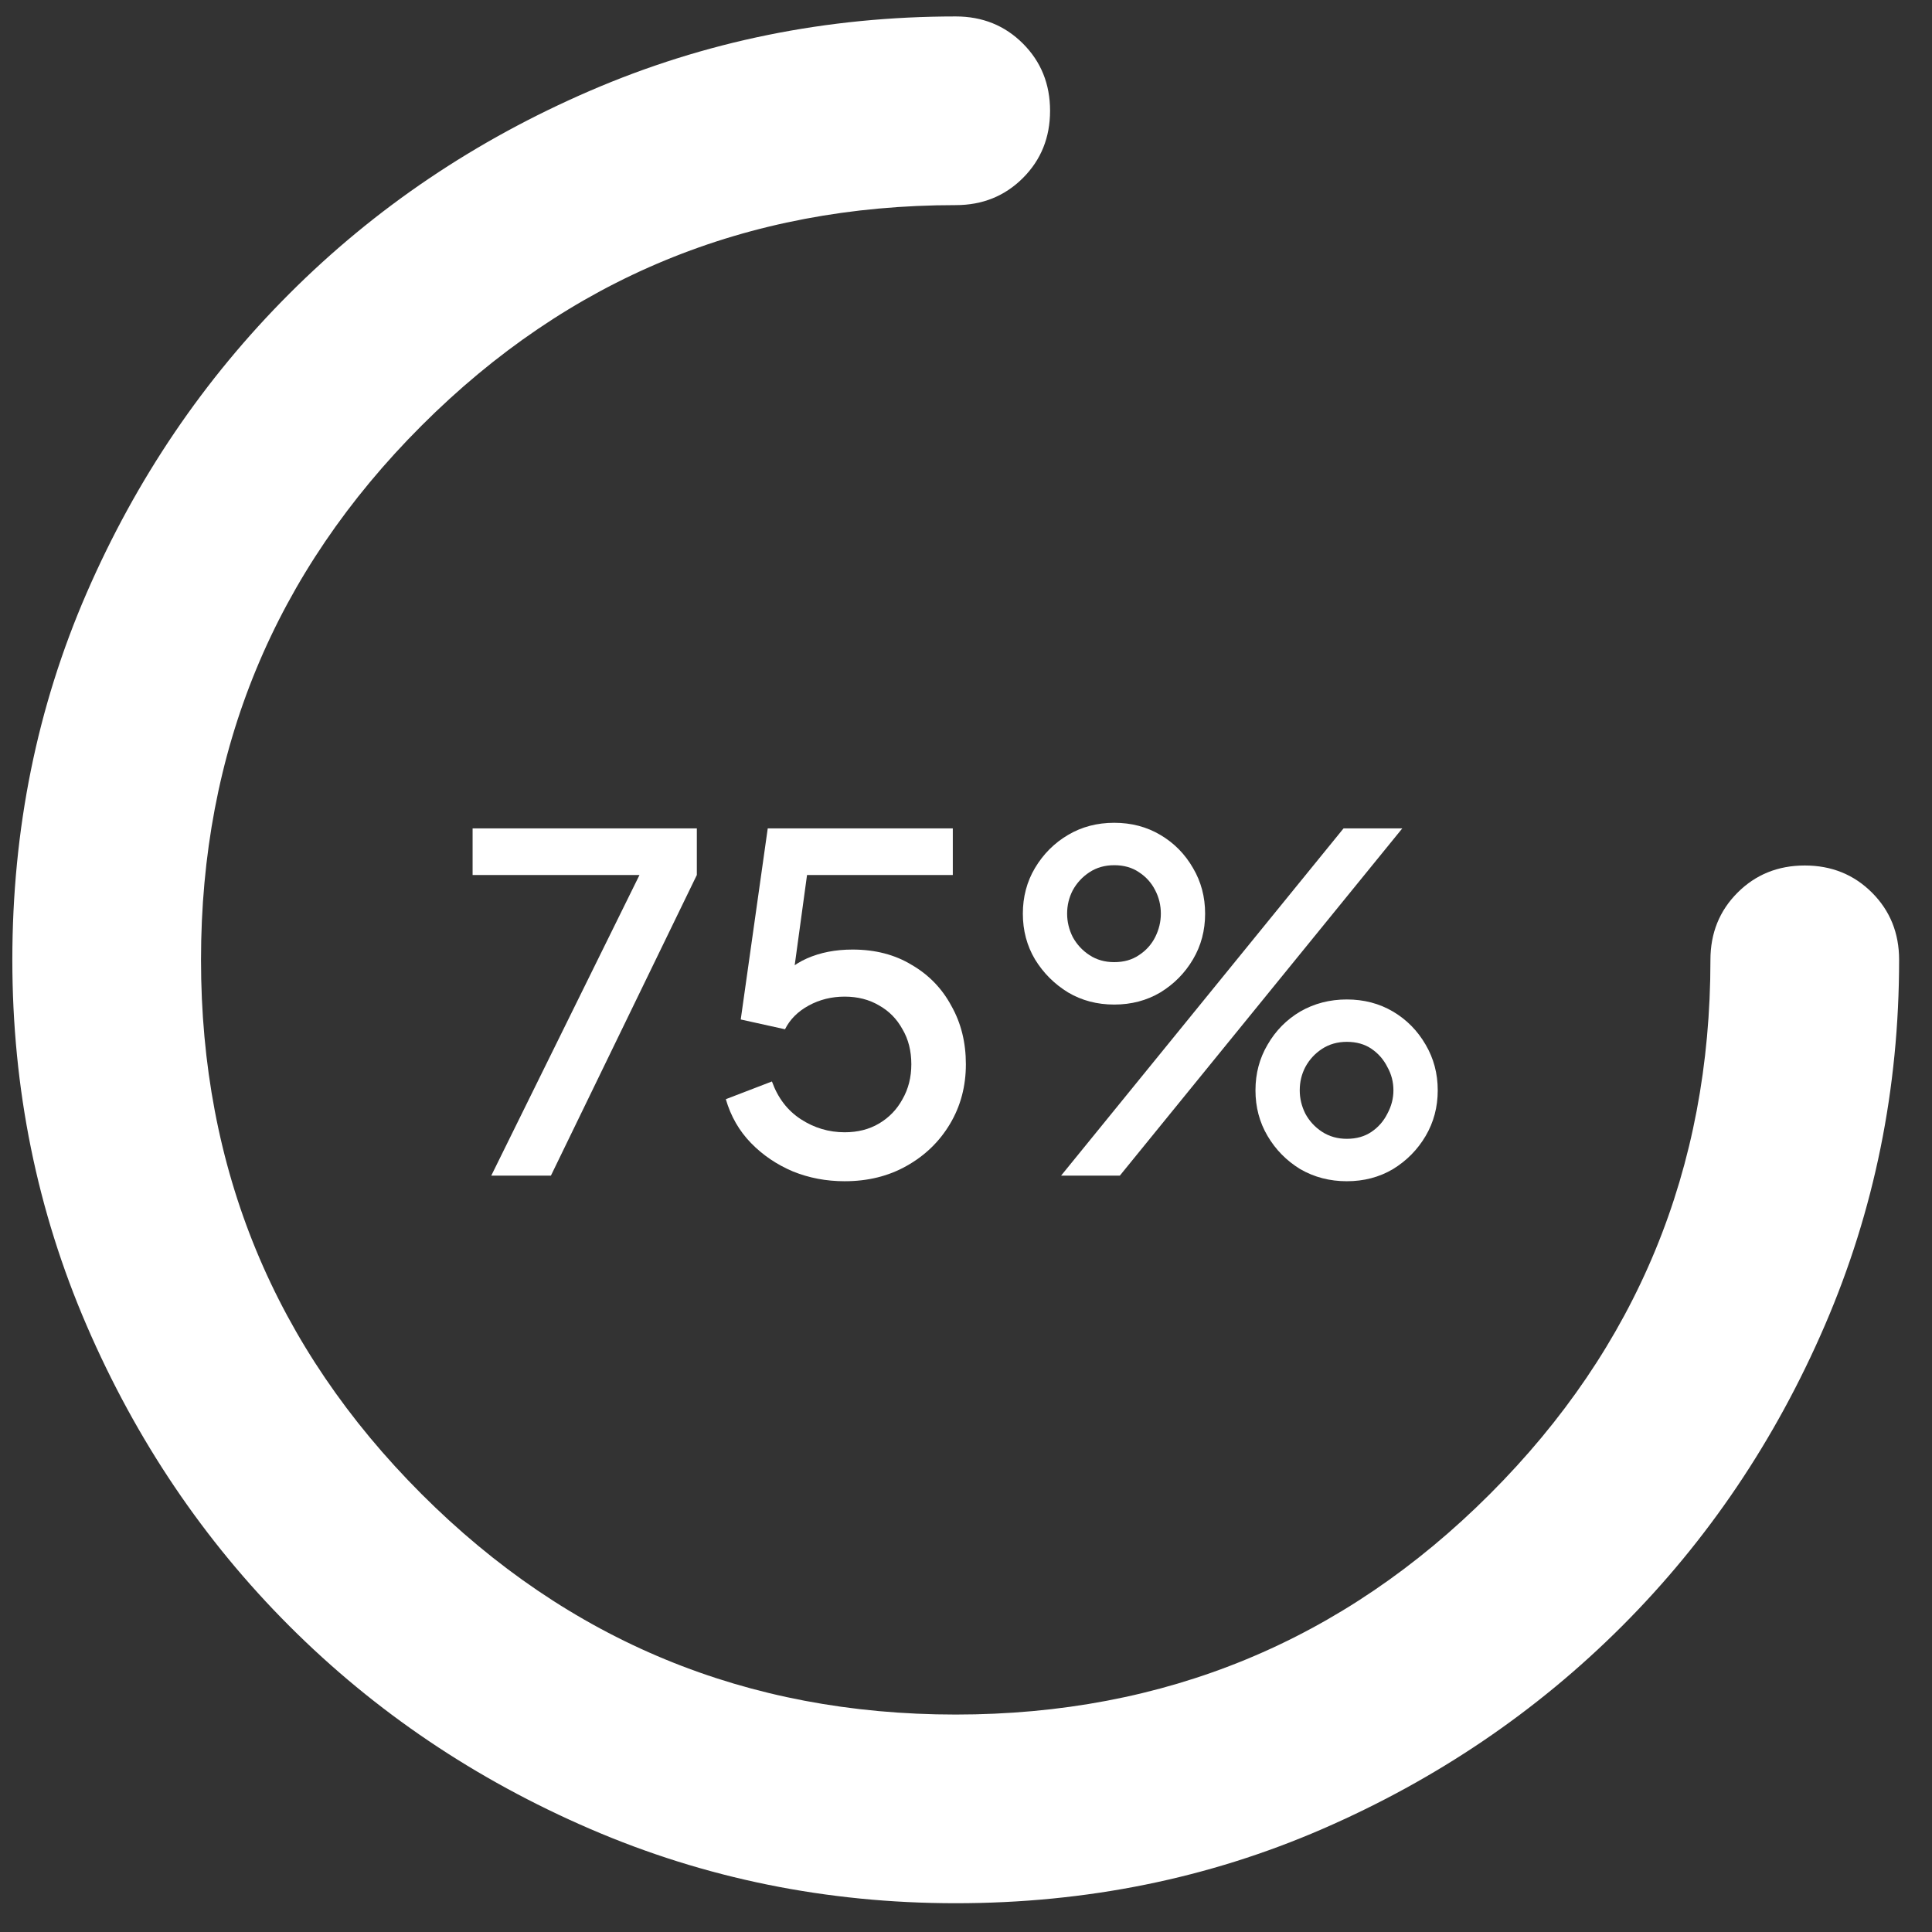
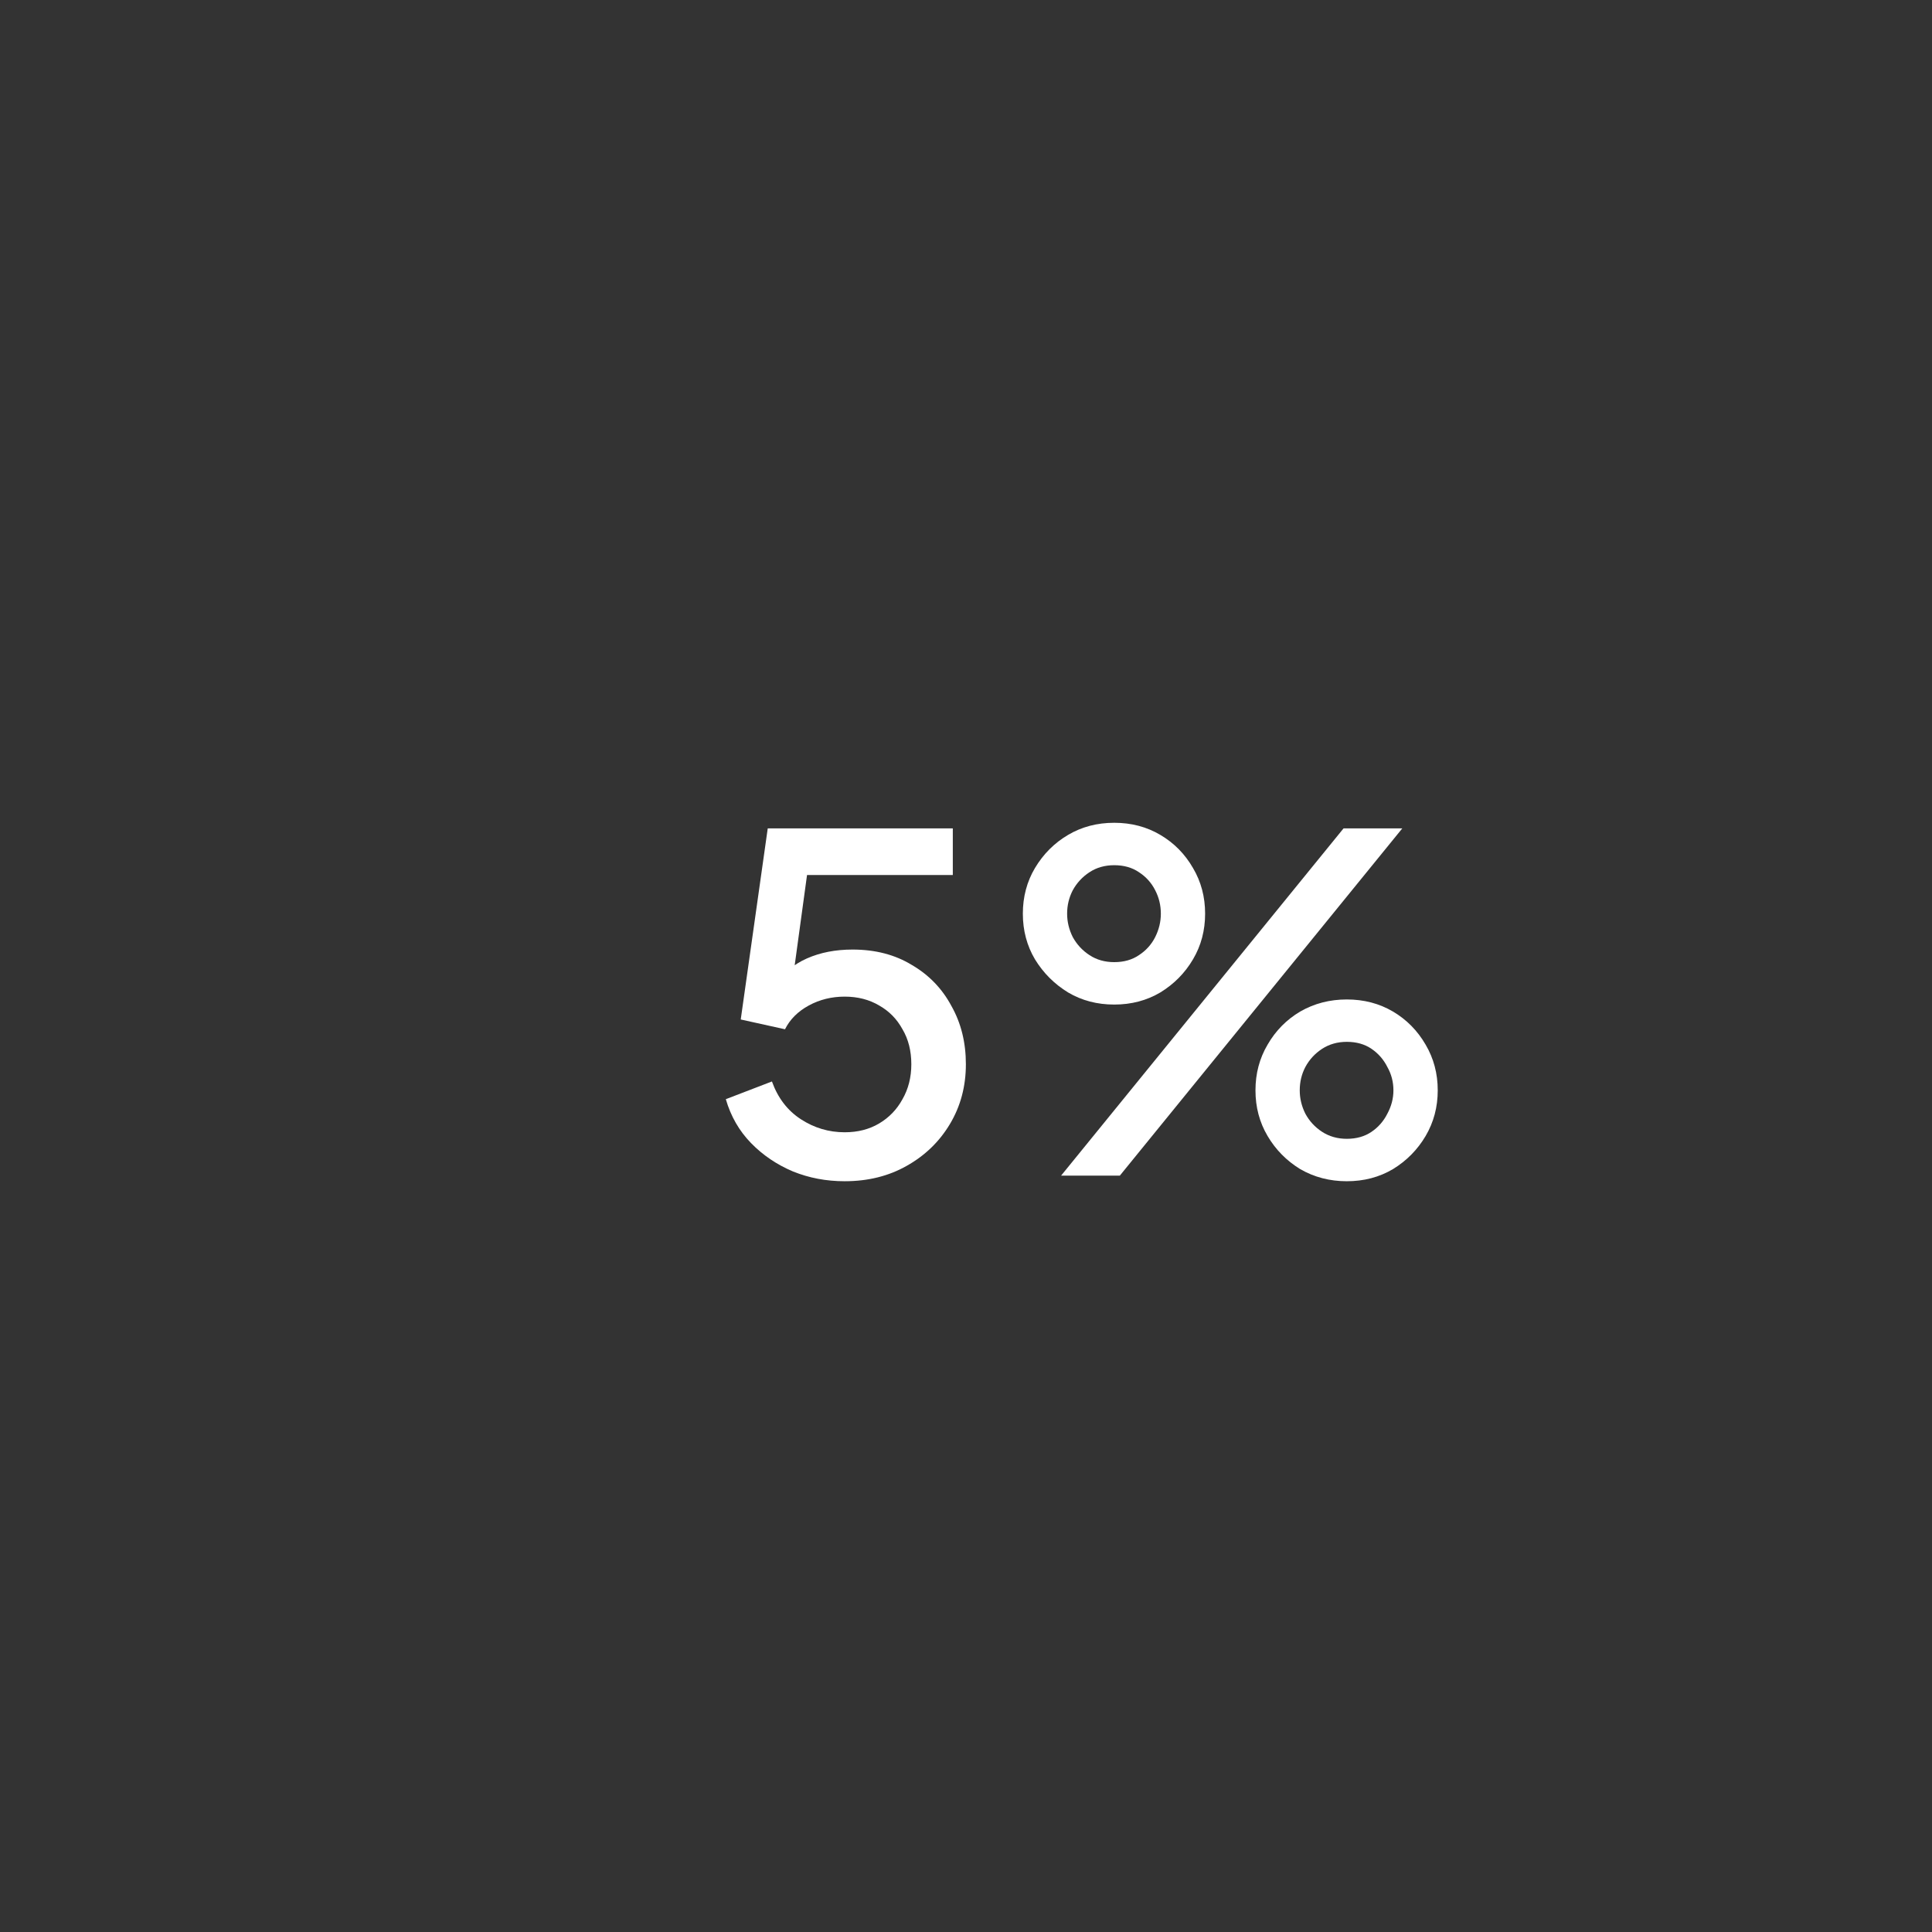
<svg xmlns="http://www.w3.org/2000/svg" width="47" height="47" viewBox="0 0 47 47" fill="none">
  <rect x="0" y="0" width="47" height="47" fill="#333333" stroke="none" />
-   <path d="M23.25 46.3C20.114 46.3 17.149 45.698 14.357 44.493C11.565 43.288 9.126 41.643 7.042 39.559C4.957 37.474 3.312 35.035 2.107 32.243C0.902 29.451 0.3 26.486 0.3 23.35C0.3 20.175 0.902 17.201 2.107 14.428C3.312 11.655 4.957 9.226 7.042 7.142C9.126 5.057 11.565 3.412 14.357 2.207C17.149 1.002 20.114 0.4 23.25 0.4C23.9 0.4 24.445 0.62 24.885 1.06C25.325 1.5 25.545 2.045 25.545 2.695C25.545 3.345 25.325 3.89 24.885 4.33C24.445 4.77 23.9 4.99 23.25 4.99C18.163 4.99 13.831 6.778 10.255 10.355C6.678 13.931 4.89 18.263 4.89 23.35C4.89 28.437 6.678 32.769 10.255 36.346C13.831 39.922 18.163 41.71 23.25 41.71C28.337 41.71 32.669 39.922 36.245 36.346C39.822 32.769 41.61 28.437 41.61 23.35C41.61 22.7 41.83 22.155 42.27 21.715C42.71 21.275 43.255 21.055 43.905 21.055C44.555 21.055 45.1 21.275 45.54 21.715C45.98 22.155 46.2 22.7 46.2 23.35C46.2 26.486 45.598 29.451 44.393 32.243C43.188 35.035 41.543 37.474 39.459 39.559C37.374 41.643 34.945 43.288 32.172 44.493C29.399 45.698 26.425 46.3 23.25 46.3Z" fill="white" />
-   <path d="M11.951 28.6L15.557 21.286H11.497V20.152H16.952V21.286L13.402 28.6H11.951Z" fill="white" />
  <path d="M20.548 28.736C20.102 28.736 19.683 28.657 19.29 28.498C18.897 28.332 18.556 28.101 18.269 27.806C17.982 27.511 17.778 27.156 17.657 26.74L18.779 26.309C18.923 26.71 19.157 27.016 19.483 27.228C19.808 27.439 20.163 27.545 20.548 27.545C20.866 27.545 21.146 27.474 21.388 27.33C21.63 27.186 21.819 26.99 21.955 26.74C22.098 26.491 22.17 26.207 22.17 25.89C22.17 25.565 22.098 25.281 21.955 25.039C21.819 24.79 21.63 24.597 21.388 24.461C21.146 24.317 20.866 24.245 20.548 24.245C20.231 24.245 19.94 24.317 19.675 24.461C19.411 24.605 19.218 24.797 19.097 25.039L18.02 24.801L18.677 20.152H23.179V21.286H19.199L19.709 20.73L19.222 24.291L18.802 24.007C19.029 23.69 19.305 23.459 19.63 23.316C19.955 23.172 20.325 23.1 20.741 23.1C21.293 23.1 21.773 23.225 22.181 23.474C22.597 23.716 22.919 24.049 23.145 24.472C23.38 24.888 23.497 25.36 23.497 25.89C23.497 26.427 23.368 26.91 23.111 27.341C22.854 27.772 22.503 28.112 22.057 28.362C21.618 28.611 21.115 28.736 20.548 28.736Z" fill="white" />
  <path d="M25.813 28.6L32.685 20.152H34.114L27.242 28.6H25.813ZM27.106 24.438C26.69 24.438 26.316 24.34 25.983 24.143C25.65 23.939 25.382 23.671 25.178 23.338C24.981 23.006 24.883 22.635 24.883 22.227C24.883 21.819 24.981 21.448 25.178 21.116C25.382 20.775 25.65 20.507 25.983 20.311C26.316 20.114 26.69 20.016 27.106 20.016C27.521 20.016 27.896 20.114 28.228 20.311C28.561 20.507 28.826 20.775 29.022 21.116C29.219 21.448 29.317 21.819 29.317 22.227C29.317 22.635 29.219 23.006 29.022 23.338C28.826 23.671 28.561 23.939 28.228 24.143C27.896 24.34 27.521 24.438 27.106 24.438ZM27.106 23.406C27.34 23.406 27.54 23.35 27.707 23.236C27.881 23.123 28.013 22.975 28.104 22.794C28.194 22.613 28.24 22.424 28.24 22.227C28.24 22.023 28.194 21.834 28.104 21.66C28.013 21.479 27.881 21.331 27.707 21.218C27.54 21.104 27.34 21.048 27.106 21.048C26.879 21.048 26.678 21.104 26.505 21.218C26.331 21.331 26.195 21.479 26.096 21.66C26.006 21.834 25.96 22.023 25.96 22.227C25.96 22.424 26.006 22.613 26.096 22.794C26.195 22.975 26.331 23.123 26.505 23.236C26.678 23.35 26.879 23.406 27.106 23.406ZM32.764 28.736C32.349 28.736 31.971 28.638 31.63 28.441C31.298 28.237 31.033 27.969 30.837 27.636C30.64 27.303 30.542 26.933 30.542 26.525C30.542 26.116 30.64 25.746 30.837 25.413C31.033 25.073 31.298 24.805 31.63 24.608C31.971 24.412 32.349 24.314 32.764 24.314C33.18 24.314 33.554 24.412 33.887 24.608C34.22 24.805 34.484 25.073 34.681 25.413C34.877 25.746 34.976 26.116 34.976 26.525C34.976 26.933 34.877 27.303 34.681 27.636C34.484 27.969 34.22 28.237 33.887 28.441C33.554 28.638 33.18 28.736 32.764 28.736ZM32.764 27.704C32.999 27.704 33.199 27.647 33.365 27.534C33.532 27.421 33.66 27.273 33.751 27.092C33.849 26.91 33.898 26.721 33.898 26.525C33.898 26.321 33.849 26.132 33.751 25.958C33.66 25.776 33.532 25.629 33.365 25.515C33.199 25.402 32.999 25.345 32.764 25.345C32.538 25.345 32.337 25.402 32.163 25.515C31.989 25.629 31.853 25.776 31.755 25.958C31.664 26.132 31.619 26.321 31.619 26.525C31.619 26.721 31.664 26.91 31.755 27.092C31.853 27.273 31.989 27.421 32.163 27.534C32.337 27.647 32.538 27.704 32.764 27.704Z" fill="white" />
</svg>